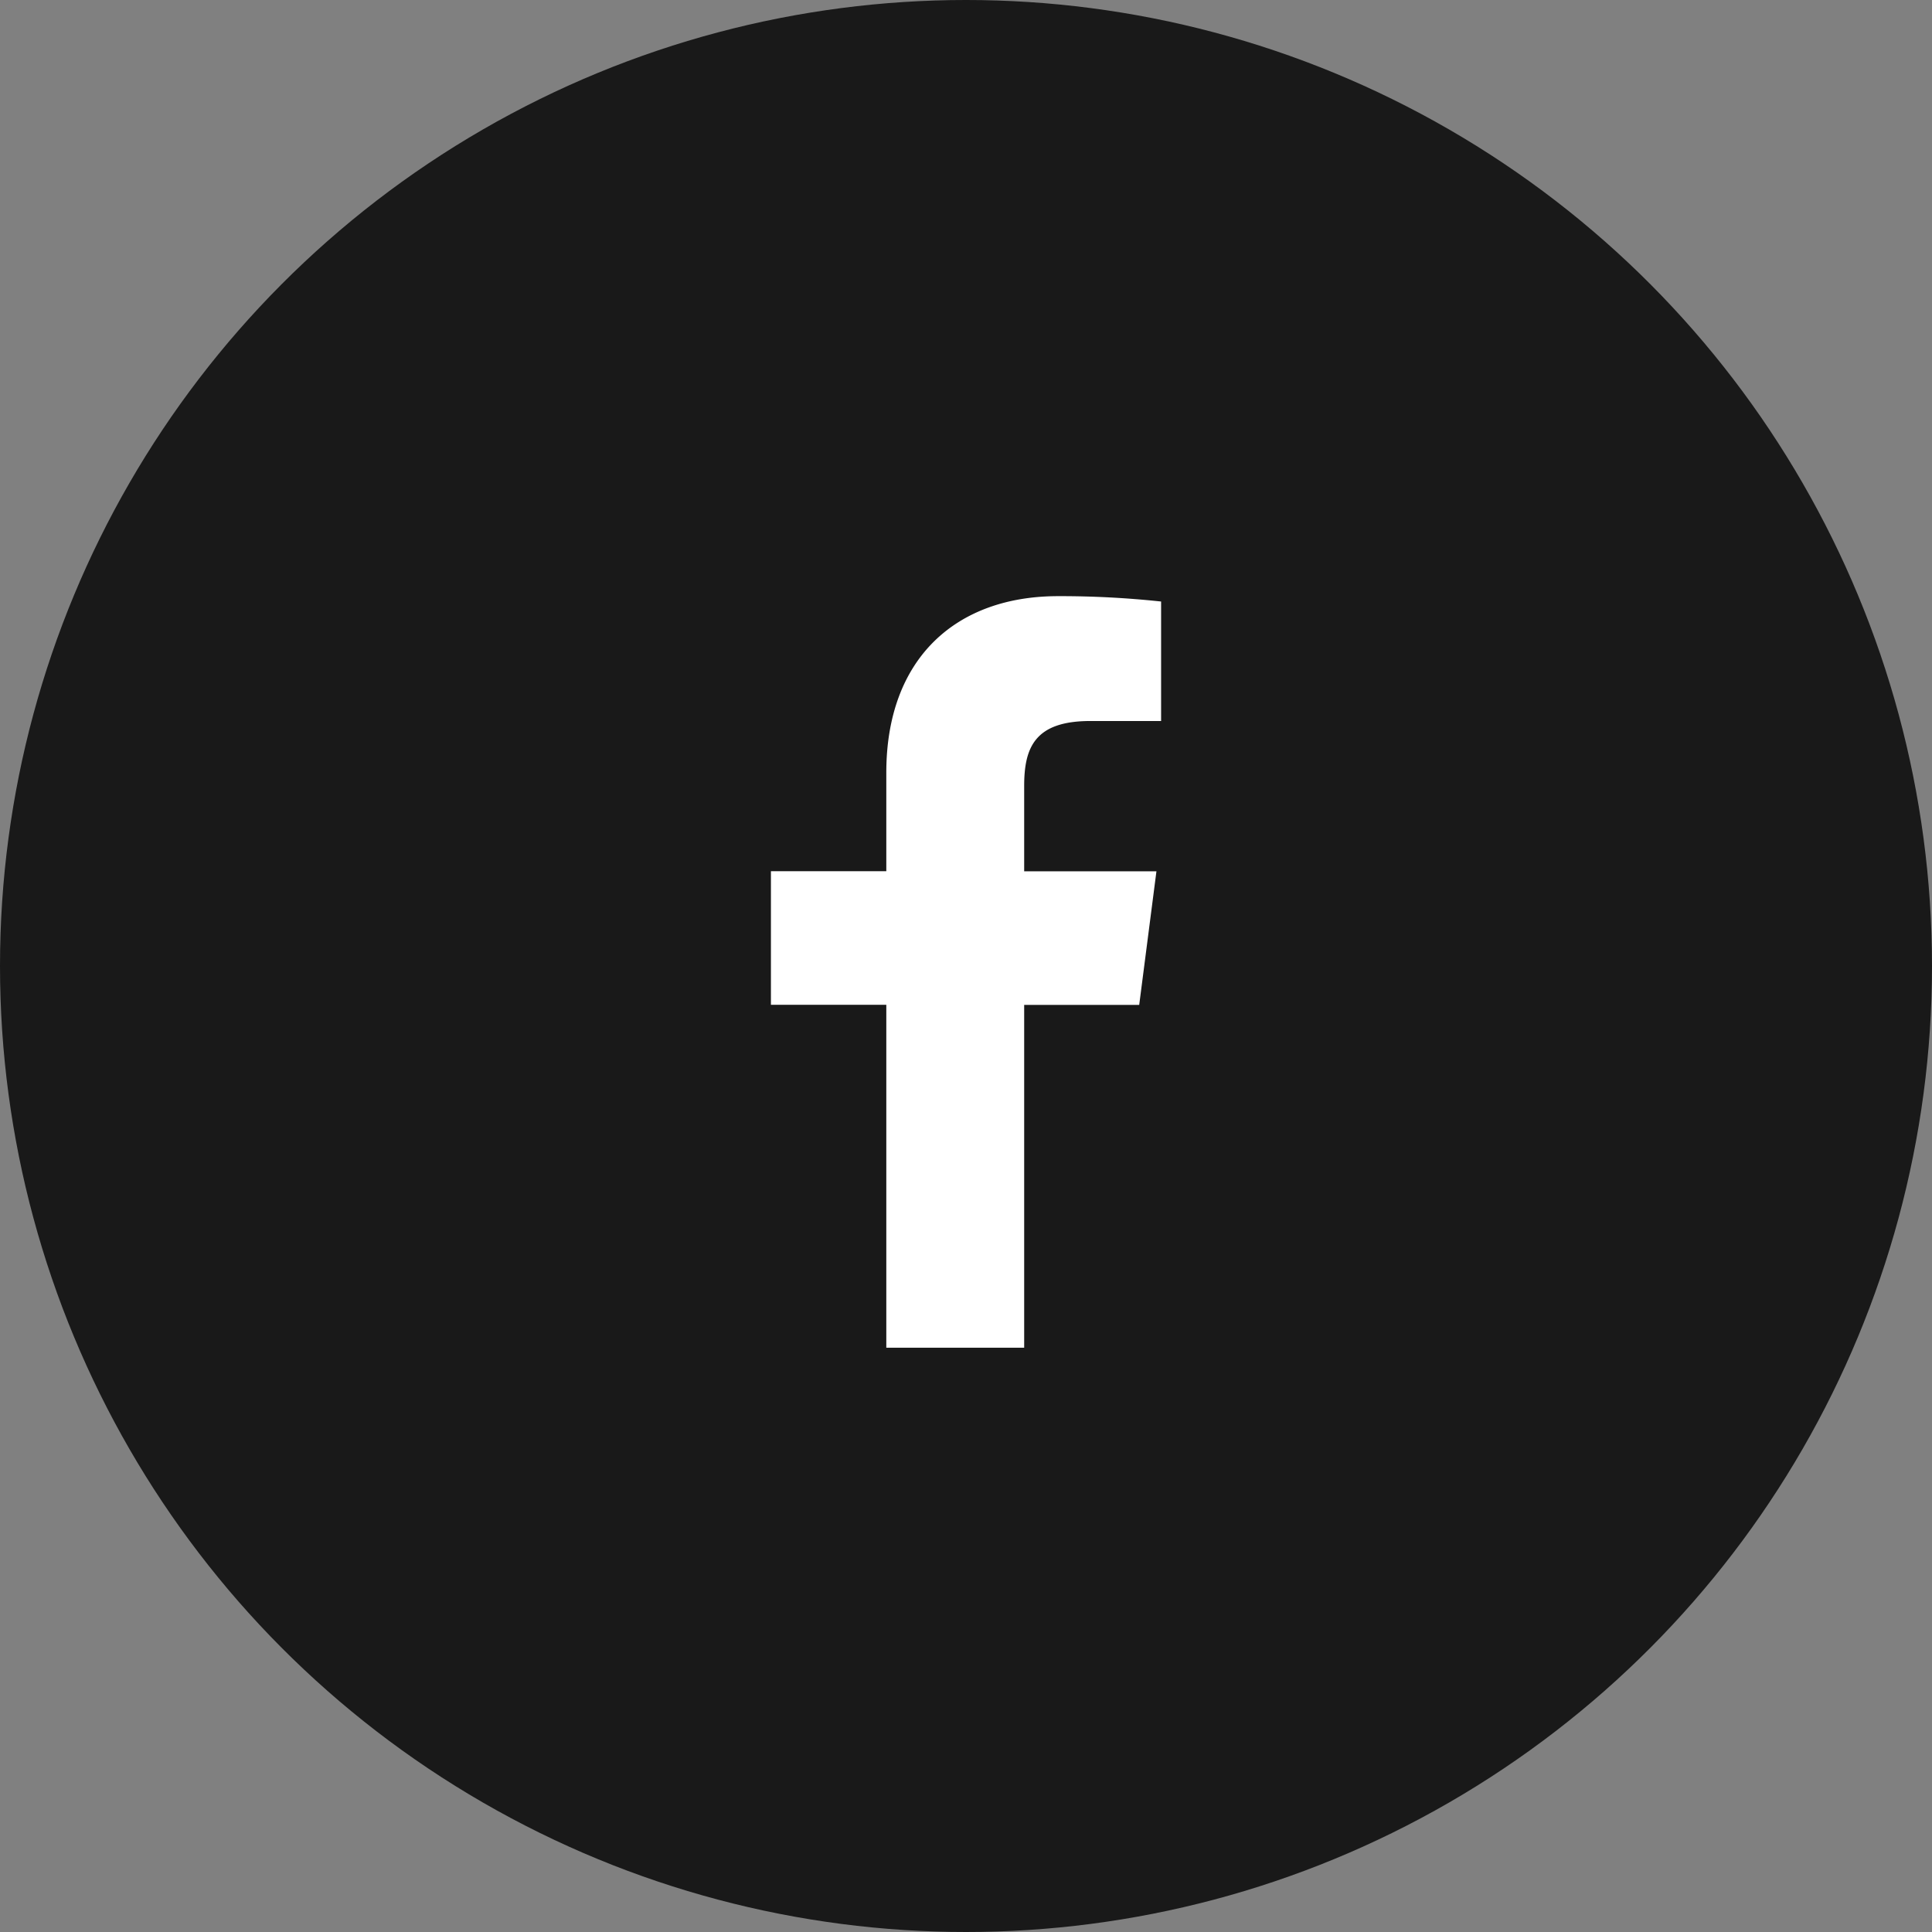
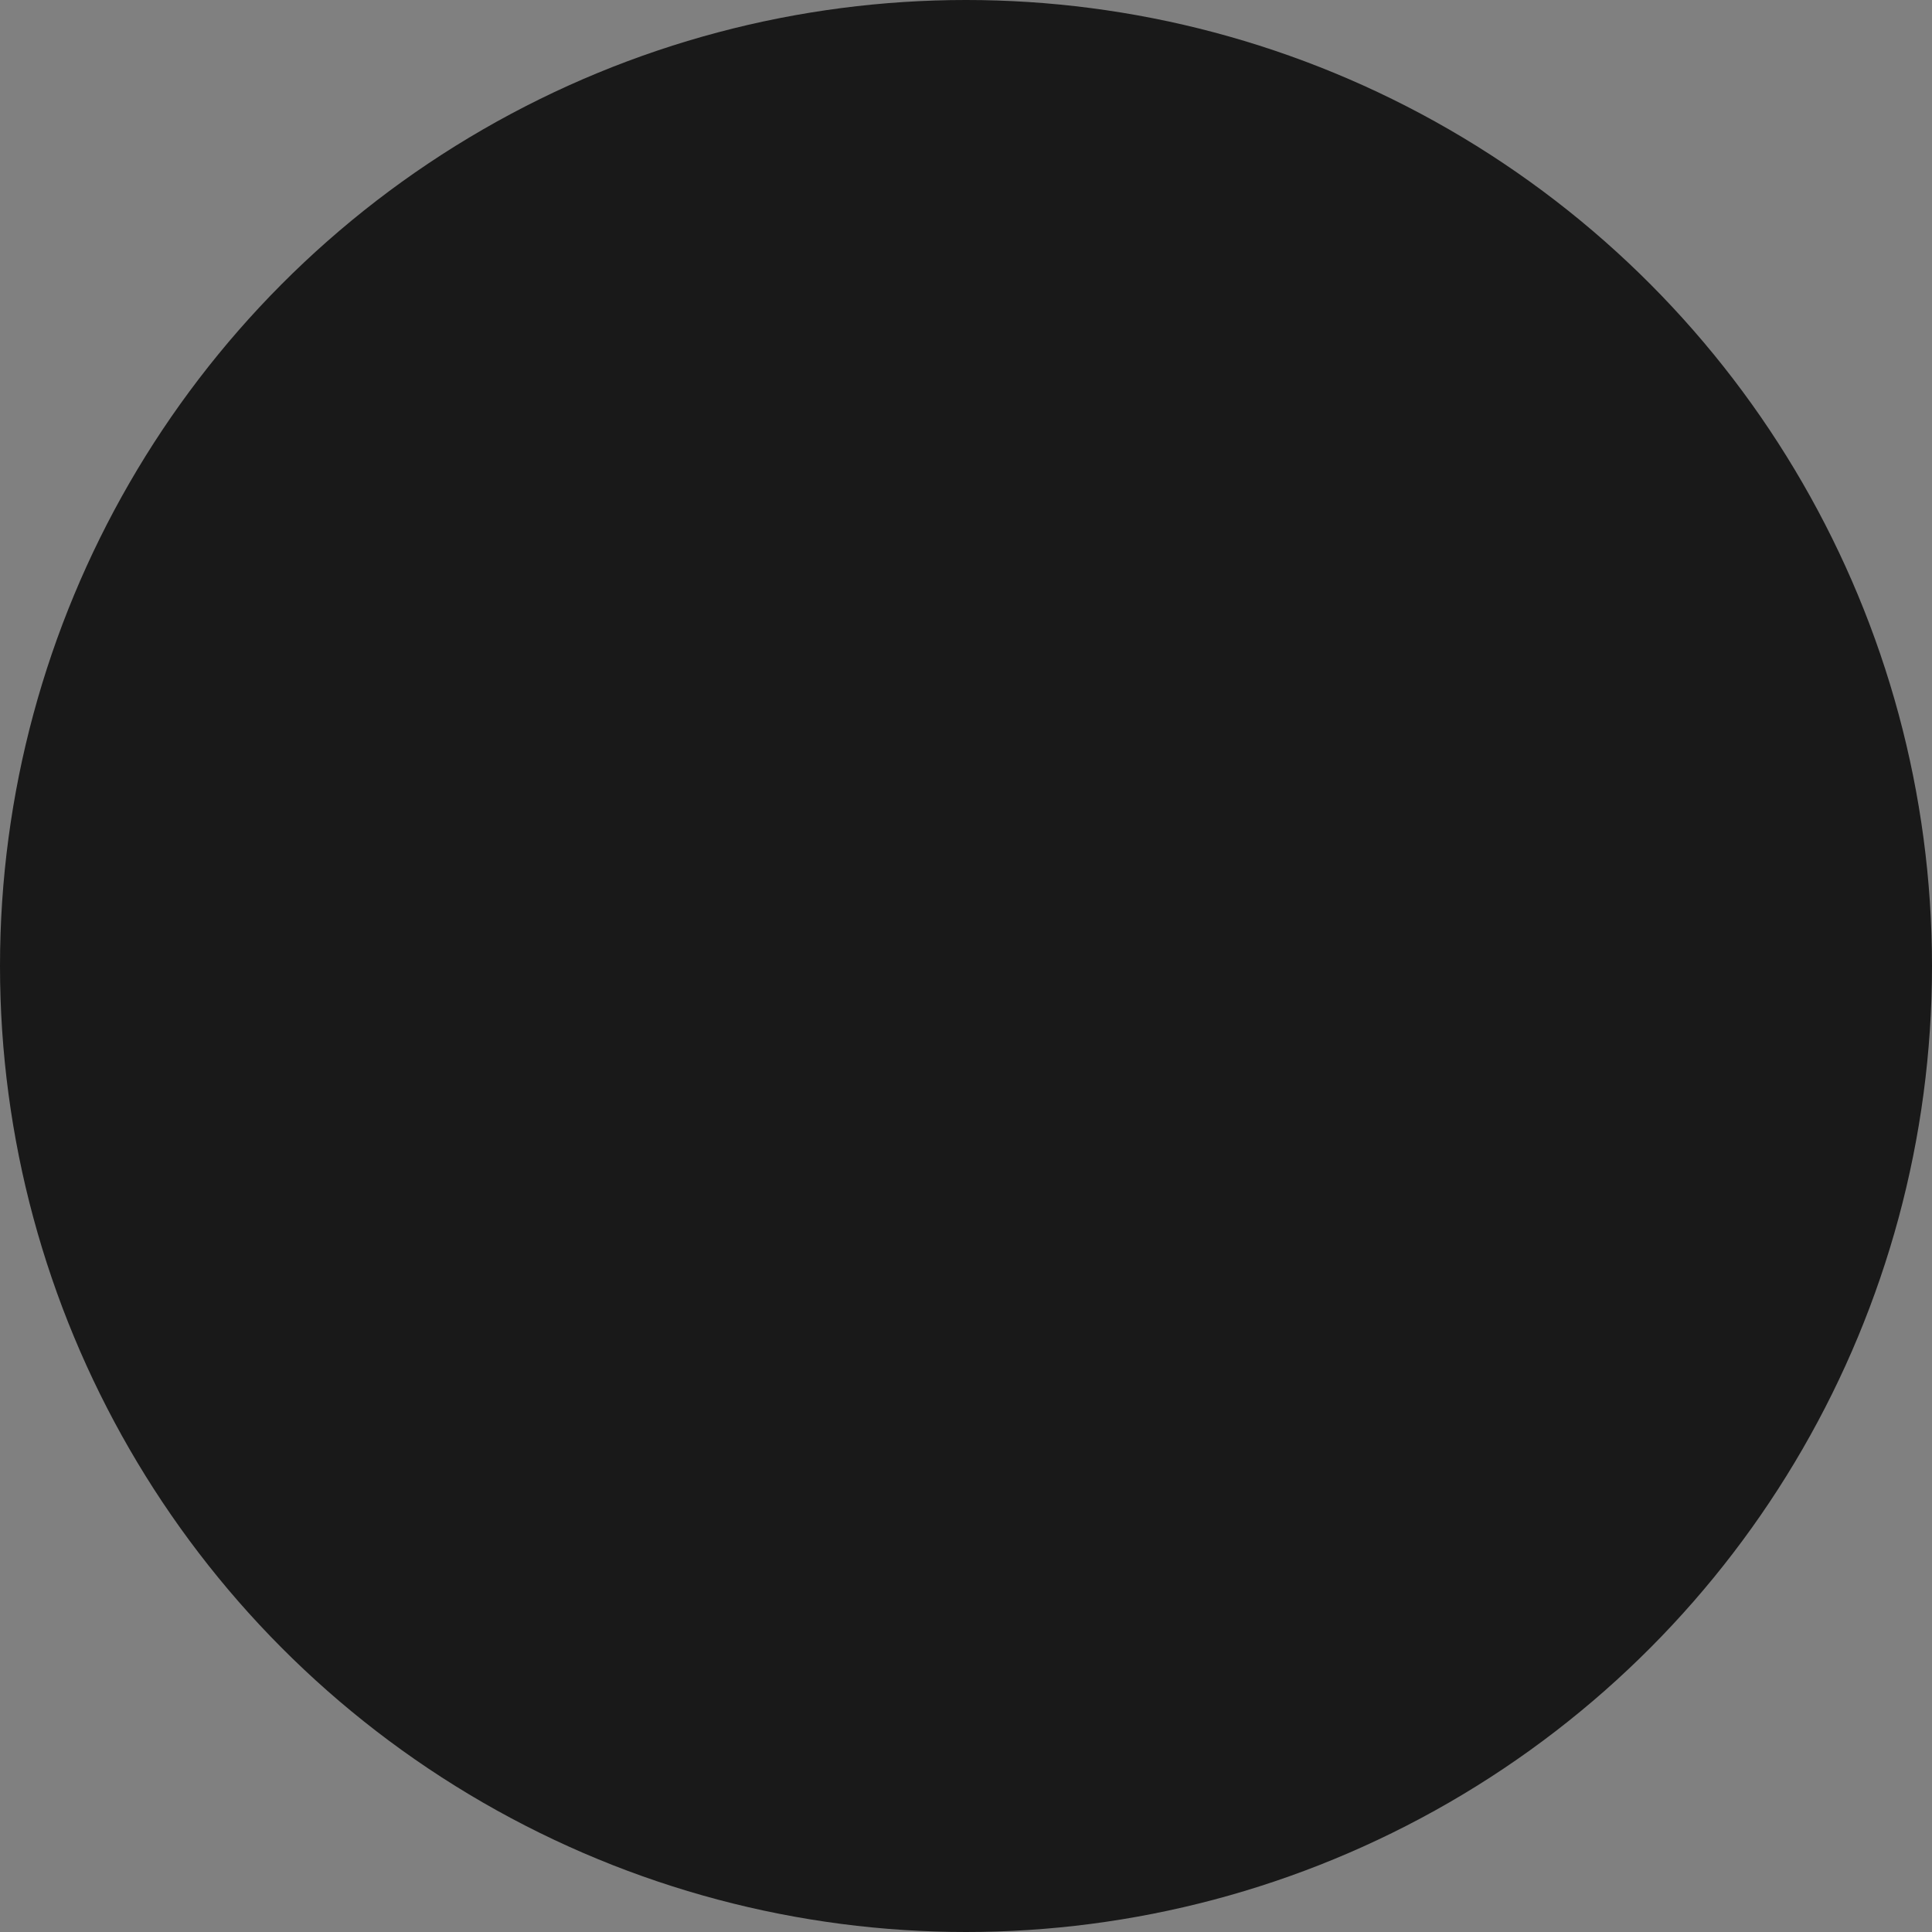
<svg xmlns="http://www.w3.org/2000/svg" width="72" height="72" viewBox="0 0 72 72">
  <rect x="0" y="0" width="72" height="72" fill="#808080" stroke="none" />
  <g id="グループ_957" data-name="グループ 957" transform="translate(-985 -8487)">
    <circle id="楕円形_58" data-name="楕円形 58" cx="36" cy="36" r="36" transform="translate(985 8487)" fill="#191919" />
-     <path id="パス_141" data-name="パス 141" d="M145.748,90V77.224h4.287l.642-4.978h-4.929V69.068c0-1.441.4-2.423,2.467-2.423h2.636V62.192a35.21,35.21,0,0,0-3.841-.2c-3.8,0-6.4,2.319-6.4,6.579v3.671h-4.3v4.978h4.3V90Z" transform="translate(877.42 8447.225)" fill="#fff" />
  </g>
</svg>